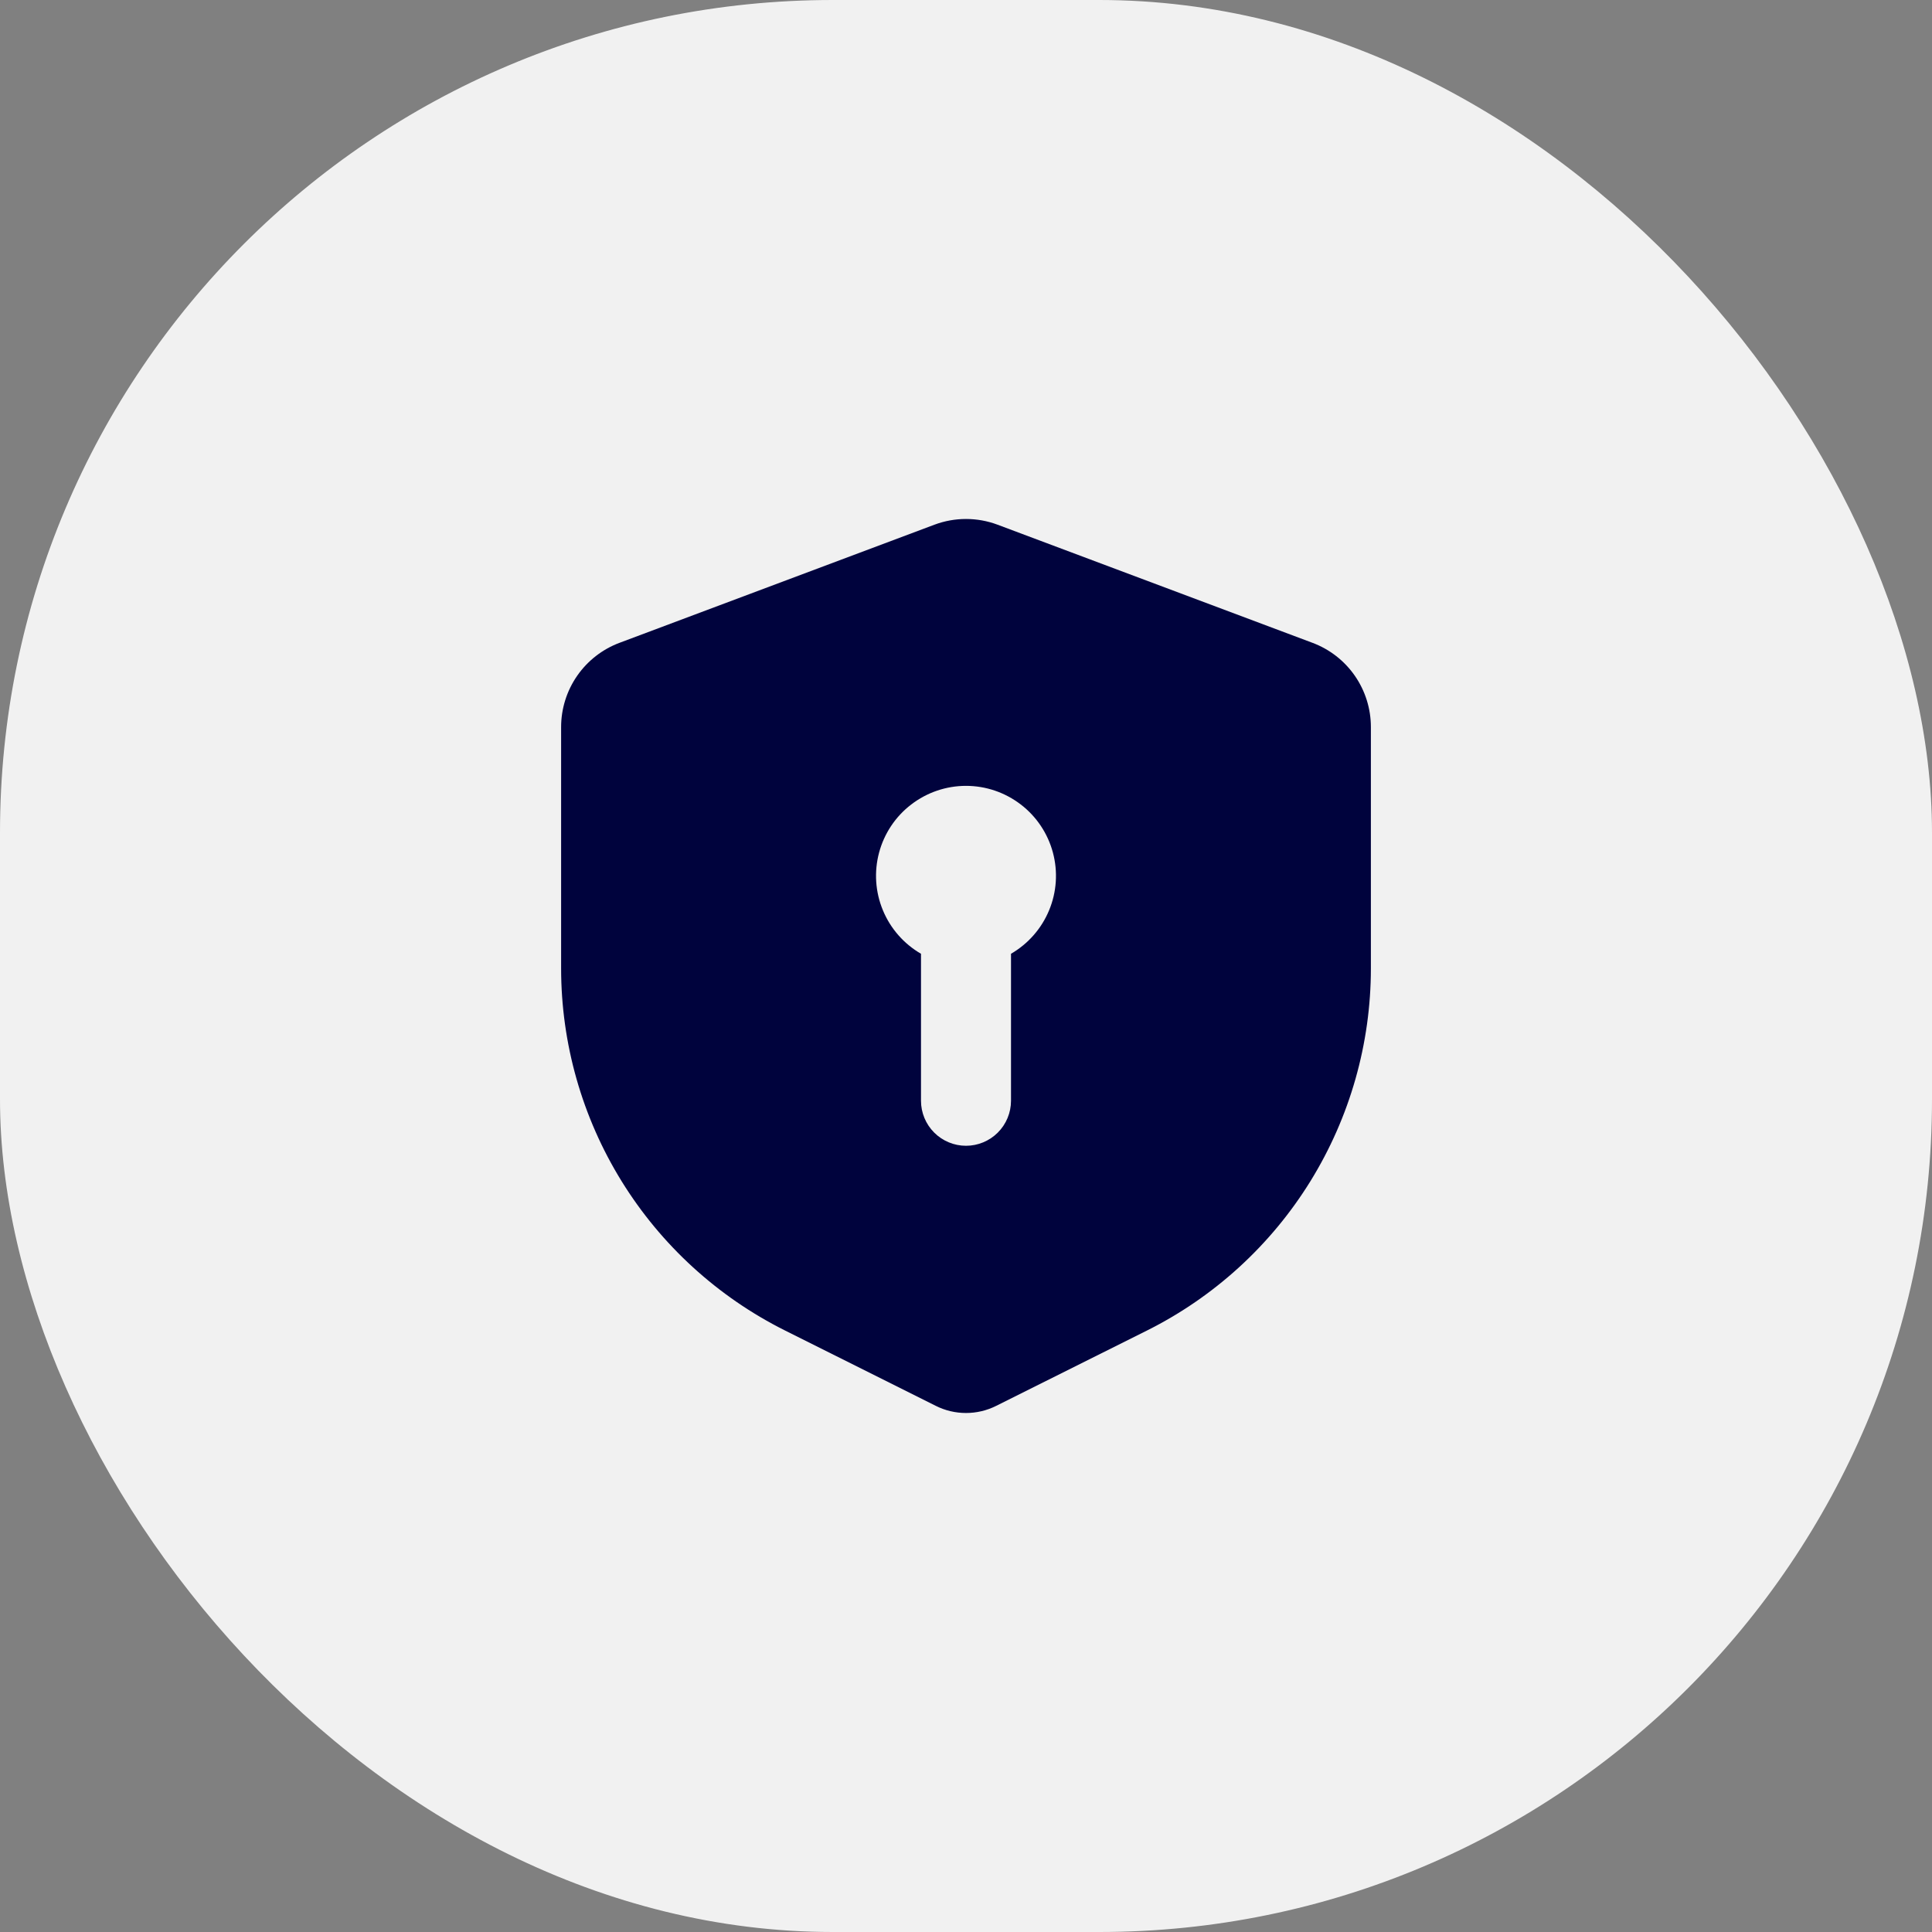
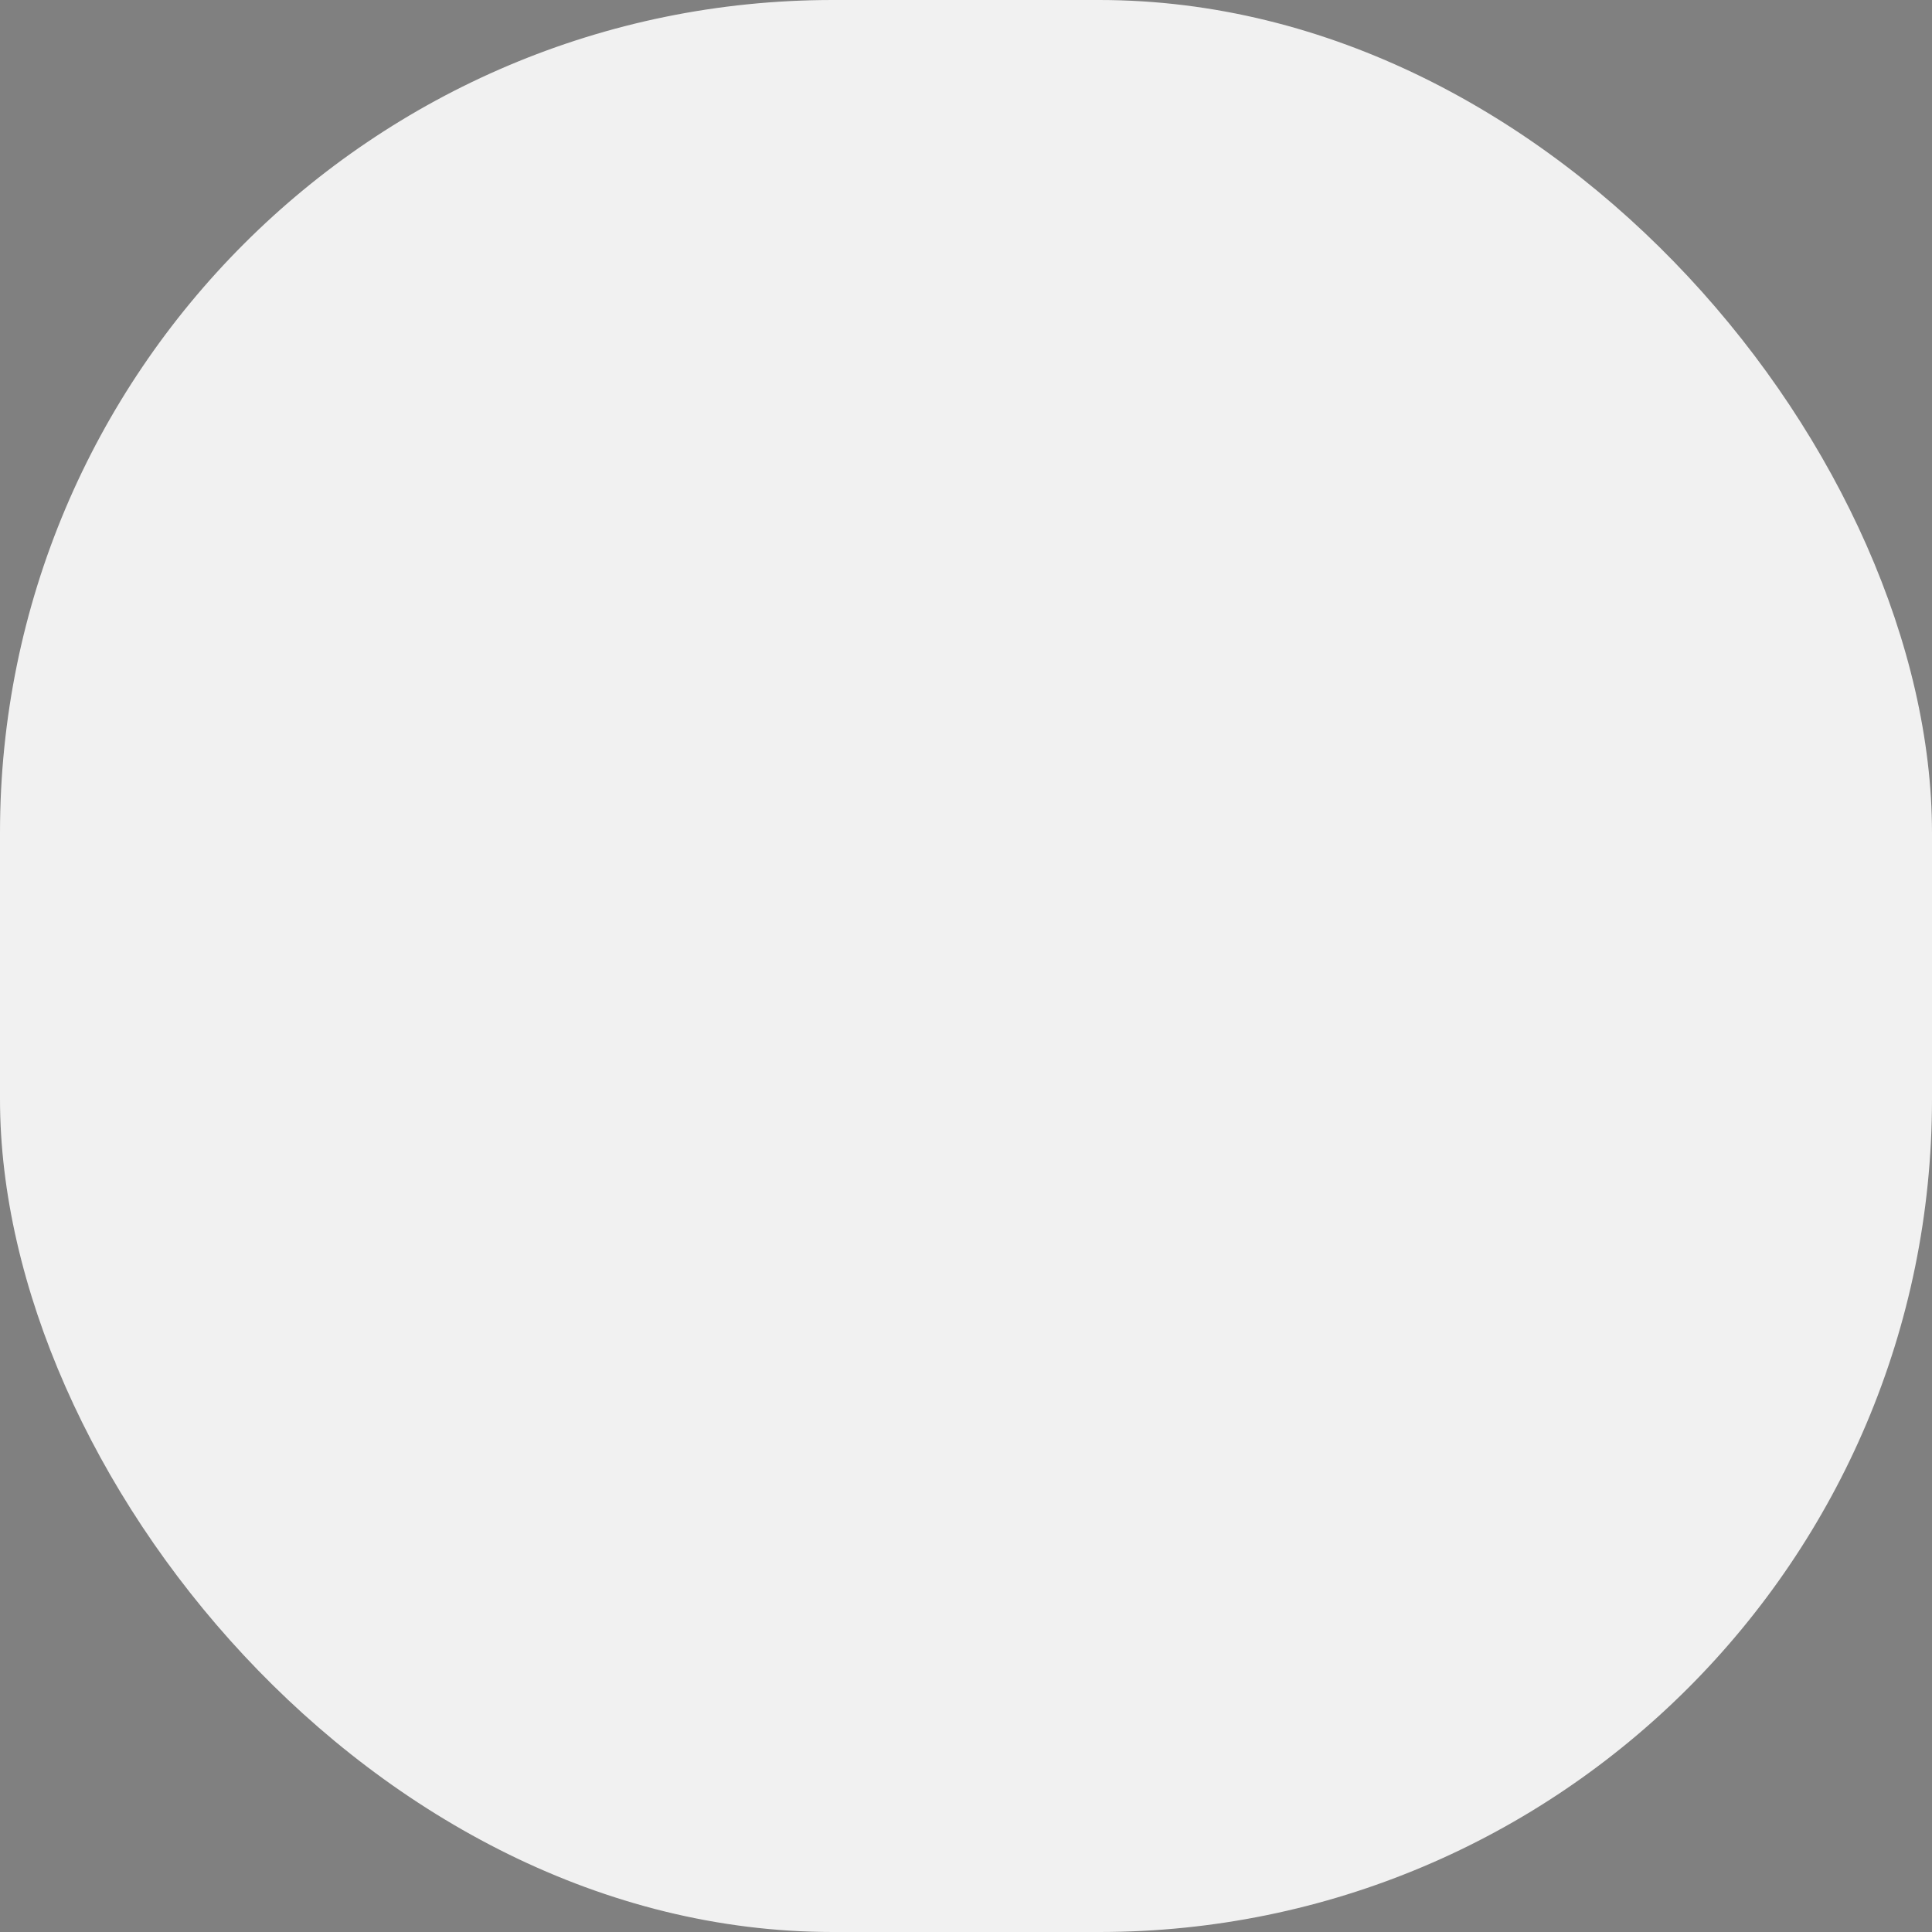
<svg xmlns="http://www.w3.org/2000/svg" fill="none" height="100%" overflow="visible" preserveAspectRatio="none" style="display: block;" viewBox="0 0 58 58" width="100%">
  <rect x="0" y="0" width="58" height="58" fill="#808080" stroke="none" />
  <g id="Frame 1321316112">
    <rect fill="#F1F1F1" height="58" rx="25" width="58" />
-     <path clip-rule="evenodd" d="M28.052 15.752C28.663 15.523 29.337 15.523 29.948 15.752L39.402 19.298C39.917 19.491 40.361 19.836 40.674 20.288C40.987 20.74 41.155 21.277 41.155 21.827V29.07C41.155 31.327 40.526 33.54 39.34 35.46C38.153 37.38 36.455 38.932 34.436 39.942L29.906 42.205C29.625 42.346 29.315 42.419 29 42.419C28.685 42.419 28.375 42.346 28.094 42.205L23.564 39.941C21.545 38.931 19.847 37.379 18.66 35.459C17.474 33.539 16.845 31.326 16.845 29.069V21.828C16.845 21.278 17.013 20.741 17.326 20.289C17.639 19.837 18.083 19.491 18.598 19.298L28.052 15.752ZM30.351 28.633C30.865 28.335 31.268 27.876 31.495 27.327C31.723 26.778 31.763 26.169 31.609 25.594C31.455 25.02 31.116 24.512 30.644 24.151C30.172 23.789 29.595 23.592 29 23.592C28.405 23.592 27.828 23.789 27.356 24.151C26.884 24.512 26.545 25.02 26.391 25.594C26.237 26.169 26.277 26.778 26.505 27.327C26.732 27.876 27.135 28.335 27.649 28.633V33.046C27.649 33.404 27.792 33.748 28.045 34.001C28.298 34.254 28.642 34.397 29 34.397C29.358 34.397 29.702 34.254 29.955 34.001C30.208 33.748 30.351 33.404 30.351 33.046V28.633Z" fill="#00033D" fill-rule="evenodd" id="Vector" />
  </g>
</svg>